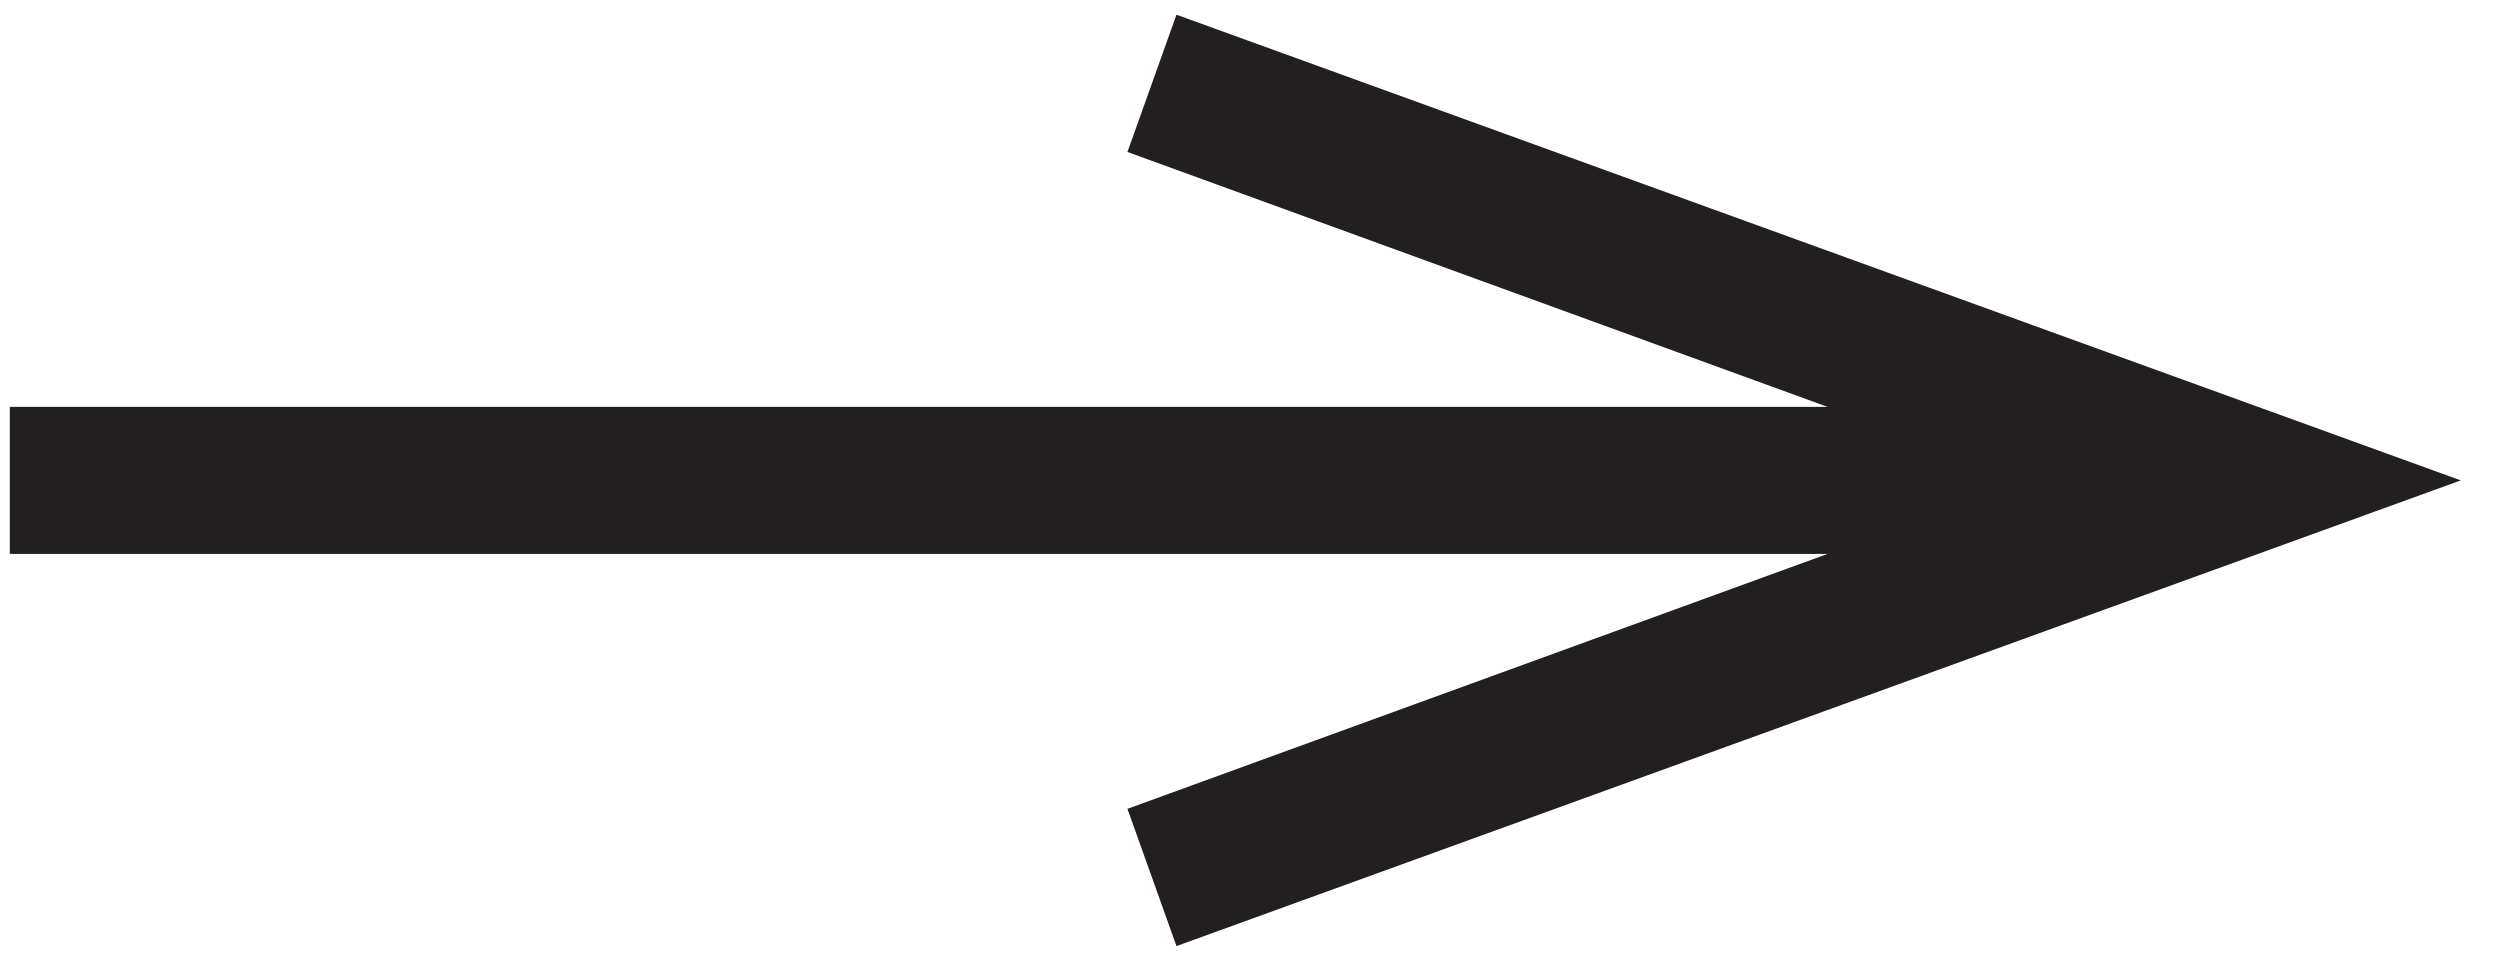
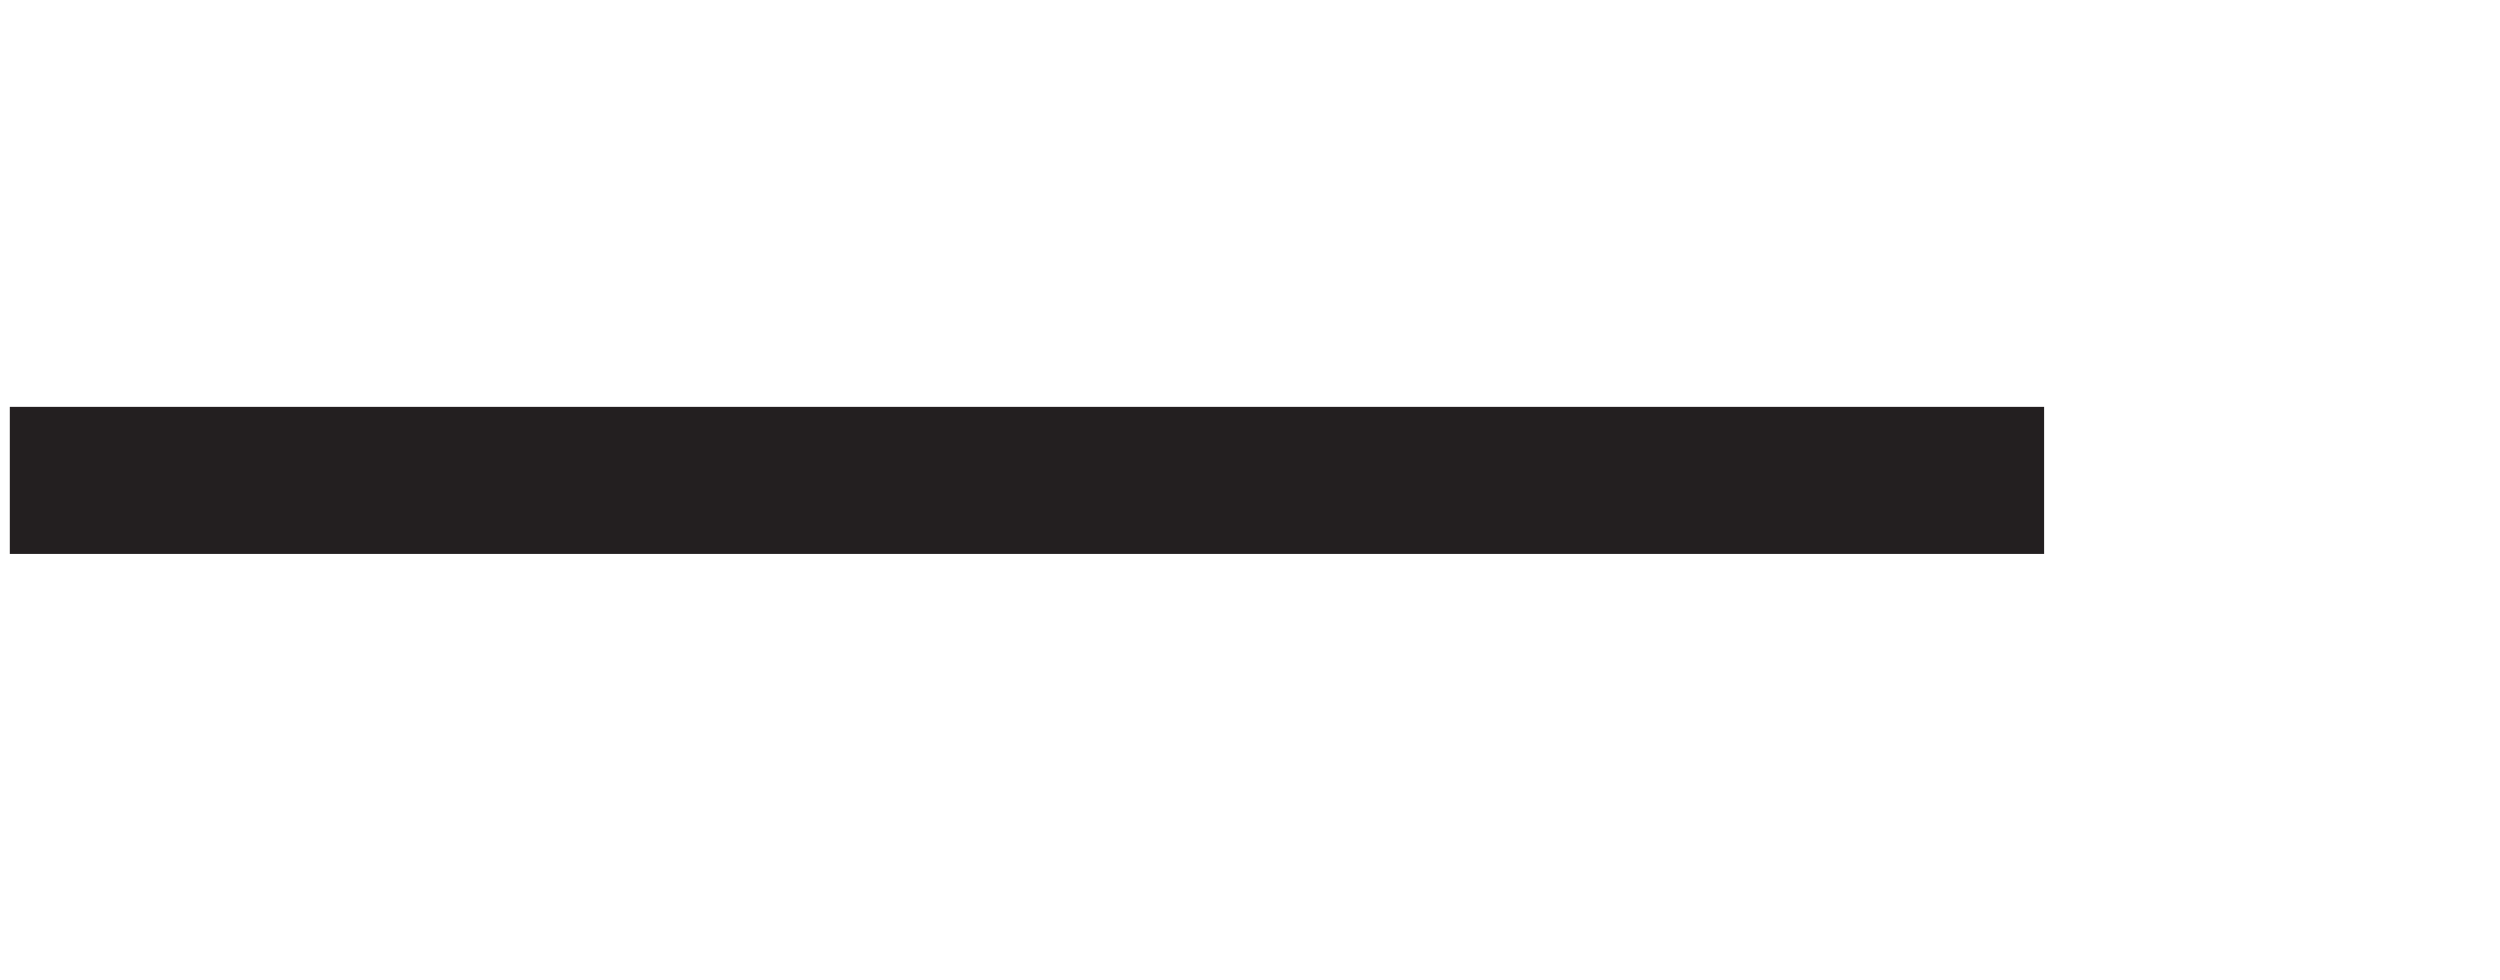
<svg xmlns="http://www.w3.org/2000/svg" width="51" height="20" viewBox="0 0 51 20" fill="none">
  <path d="M0.2 9.8H41.7" stroke="#231F20" stroke-width="3" stroke-miterlimit="10" />
-   <path d="M24 19.3L23 16.5L41.4 9.8L23 3.1L24 0.3L50.2 9.8L24 19.3Z" fill="#231F20" />
</svg>